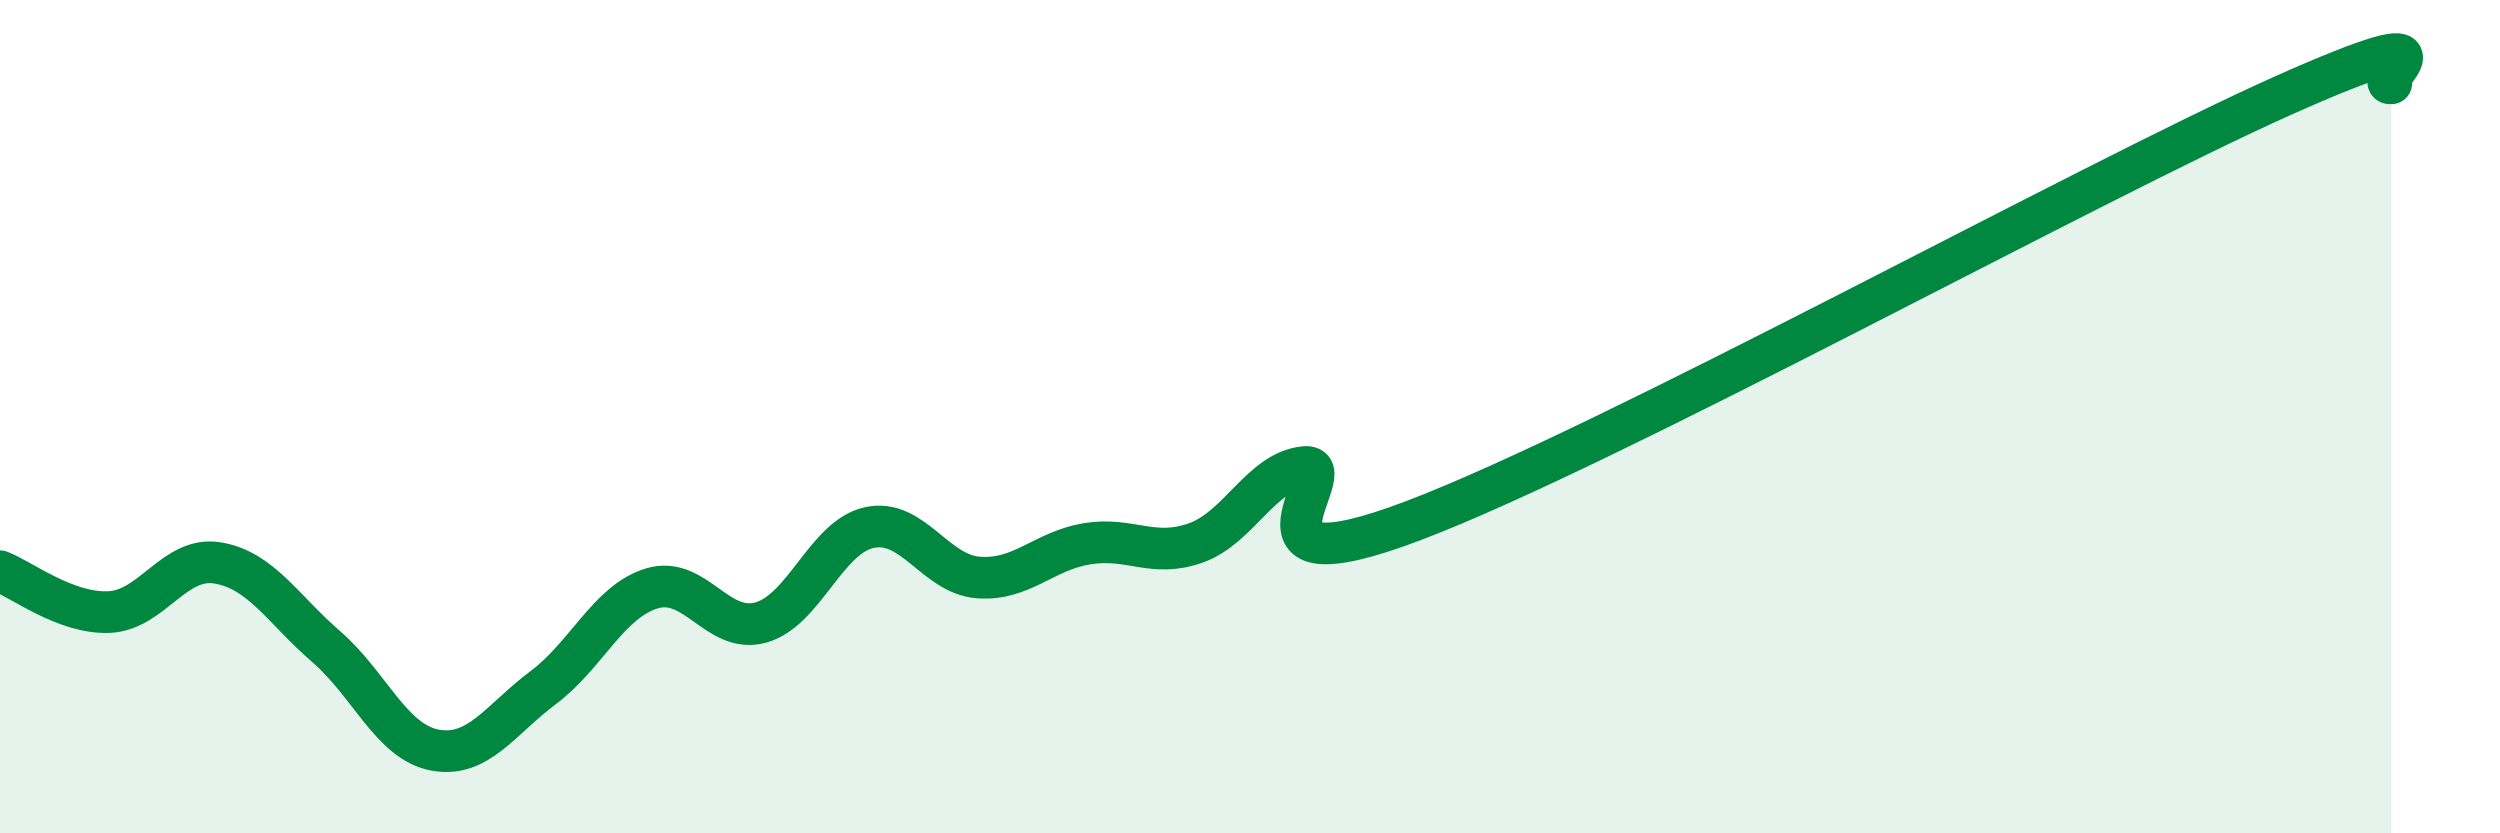
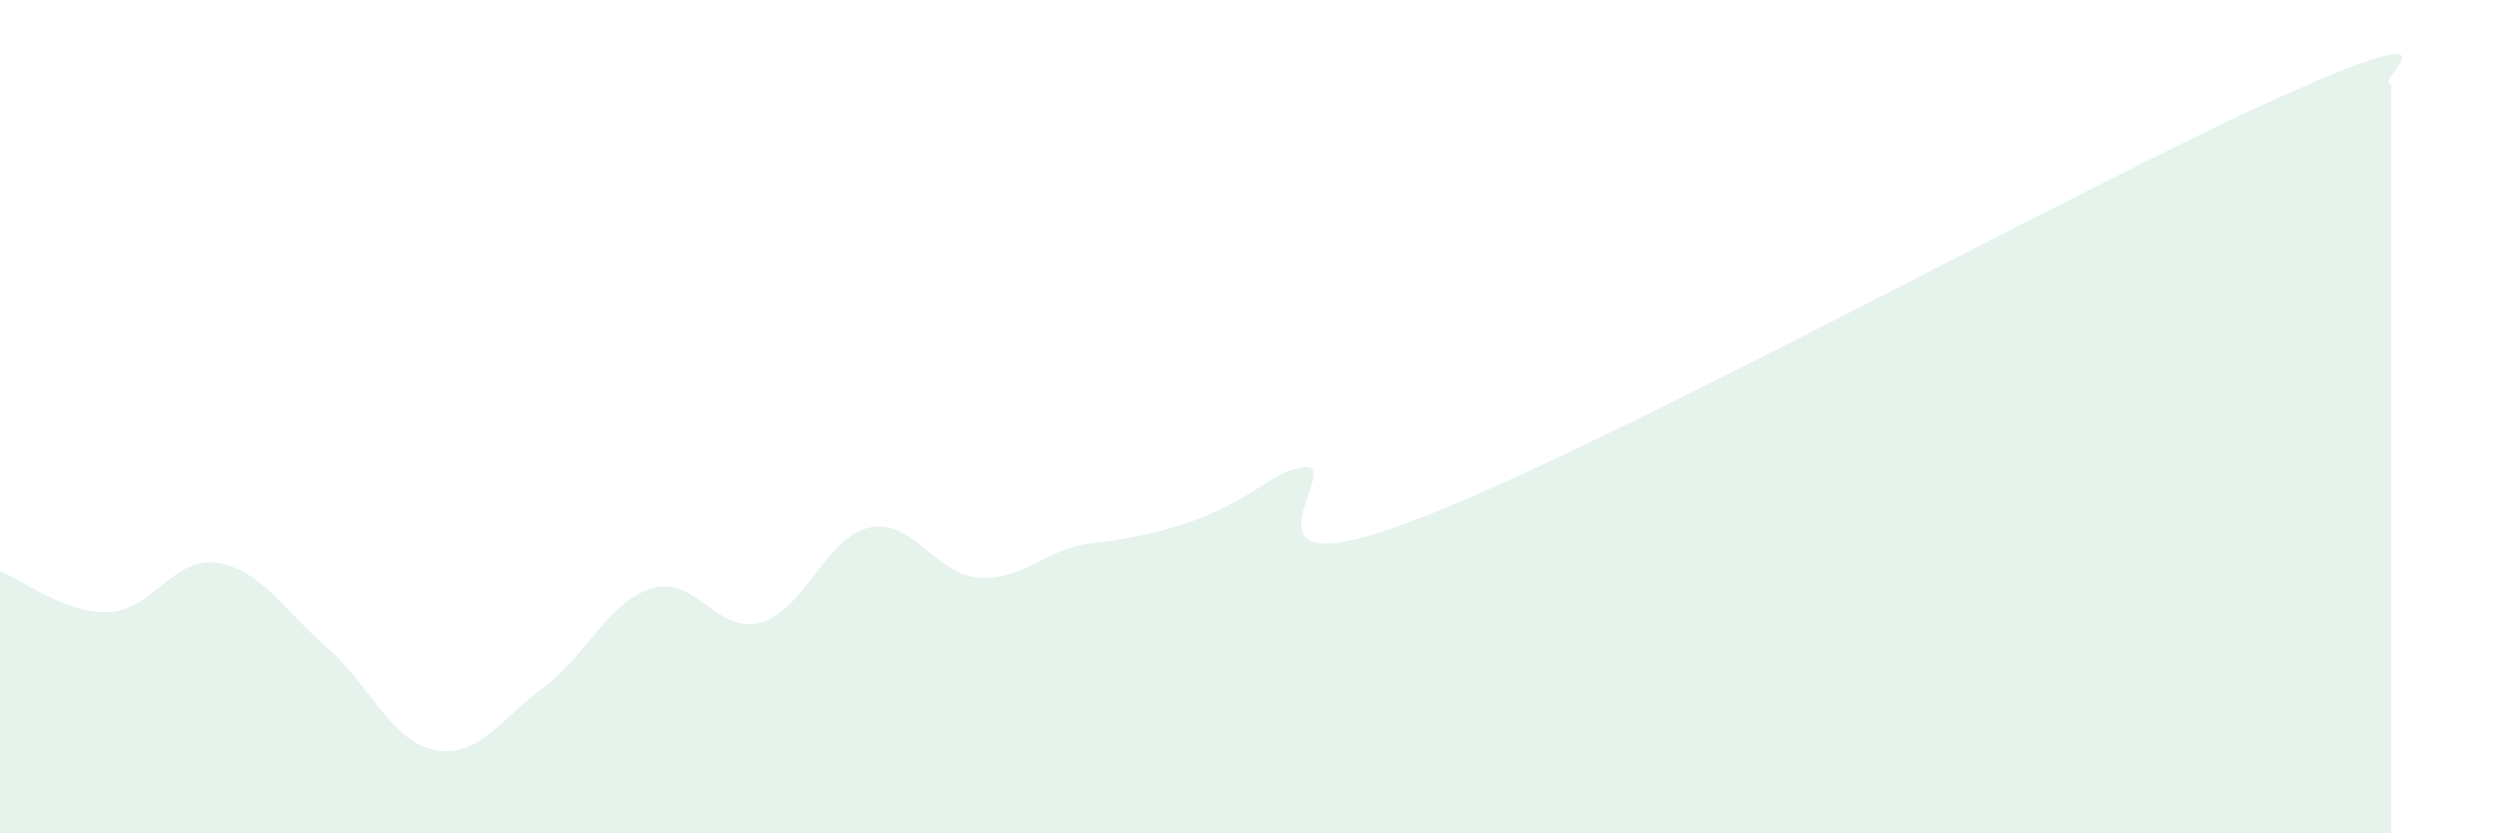
<svg xmlns="http://www.w3.org/2000/svg" width="60" height="20" viewBox="0 0 60 20">
-   <path d="M 0,13.71 C 0.52,13.91 1.57,14.73 2.61,14.69 C 3.65,14.65 4.18,13.34 5.22,13.51 C 6.26,13.68 6.79,14.62 7.83,15.52 C 8.87,16.42 9.39,17.8 10.43,18 C 11.47,18.2 12,17.28 13.04,16.5 C 14.08,15.72 14.61,14.43 15.65,14.12 C 16.69,13.81 17.22,15.23 18.26,14.94 C 19.3,14.65 19.83,12.88 20.87,12.66 C 21.91,12.44 22.44,13.78 23.48,13.86 C 24.52,13.94 25.05,13.22 26.09,13.05 C 27.13,12.88 27.66,13.4 28.7,13.03 C 29.74,12.66 30.26,11.32 31.3,11.21 C 32.34,11.1 29.21,14.28 33.91,12.5 C 38.61,10.72 50.08,4.4 54.78,2.3 C 59.48,0.2 56.87,2.06 57.39,2L57.39 20L0 20Z" fill="#008740" opacity="0.1" stroke-linecap="round" stroke-linejoin="round" />
-   <path d="M 0,13.71 C 0.52,13.91 1.57,14.73 2.61,14.69 C 3.65,14.65 4.18,13.34 5.22,13.51 C 6.26,13.68 6.79,14.62 7.83,15.52 C 8.87,16.42 9.39,17.8 10.43,18 C 11.47,18.2 12,17.28 13.04,16.5 C 14.08,15.72 14.61,14.43 15.65,14.12 C 16.69,13.81 17.22,15.23 18.26,14.94 C 19.3,14.65 19.83,12.88 20.87,12.66 C 21.91,12.44 22.44,13.78 23.48,13.86 C 24.52,13.94 25.05,13.22 26.09,13.05 C 27.13,12.88 27.66,13.4 28.7,13.03 C 29.74,12.66 30.26,11.32 31.3,11.21 C 32.34,11.1 29.21,14.28 33.91,12.5 C 38.61,10.72 50.08,4.4 54.78,2.3 C 59.48,0.2 56.87,2.06 57.39,2" stroke="#008740" stroke-width="1" fill="none" stroke-linecap="round" stroke-linejoin="round" />
+   <path d="M 0,13.71 C 0.52,13.91 1.57,14.73 2.61,14.69 C 3.65,14.65 4.18,13.34 5.22,13.51 C 6.26,13.68 6.79,14.62 7.83,15.52 C 8.87,16.42 9.39,17.8 10.43,18 C 11.47,18.2 12,17.28 13.04,16.5 C 14.08,15.72 14.61,14.43 15.65,14.12 C 16.69,13.81 17.22,15.23 18.26,14.94 C 19.3,14.65 19.83,12.88 20.87,12.66 C 21.91,12.44 22.44,13.78 23.48,13.86 C 24.52,13.94 25.05,13.22 26.09,13.05 C 29.74,12.66 30.26,11.32 31.3,11.21 C 32.34,11.1 29.21,14.28 33.91,12.5 C 38.61,10.72 50.08,4.4 54.78,2.3 C 59.48,0.2 56.87,2.06 57.39,2L57.39 20L0 20Z" fill="#008740" opacity="0.1" stroke-linecap="round" stroke-linejoin="round" />
</svg>